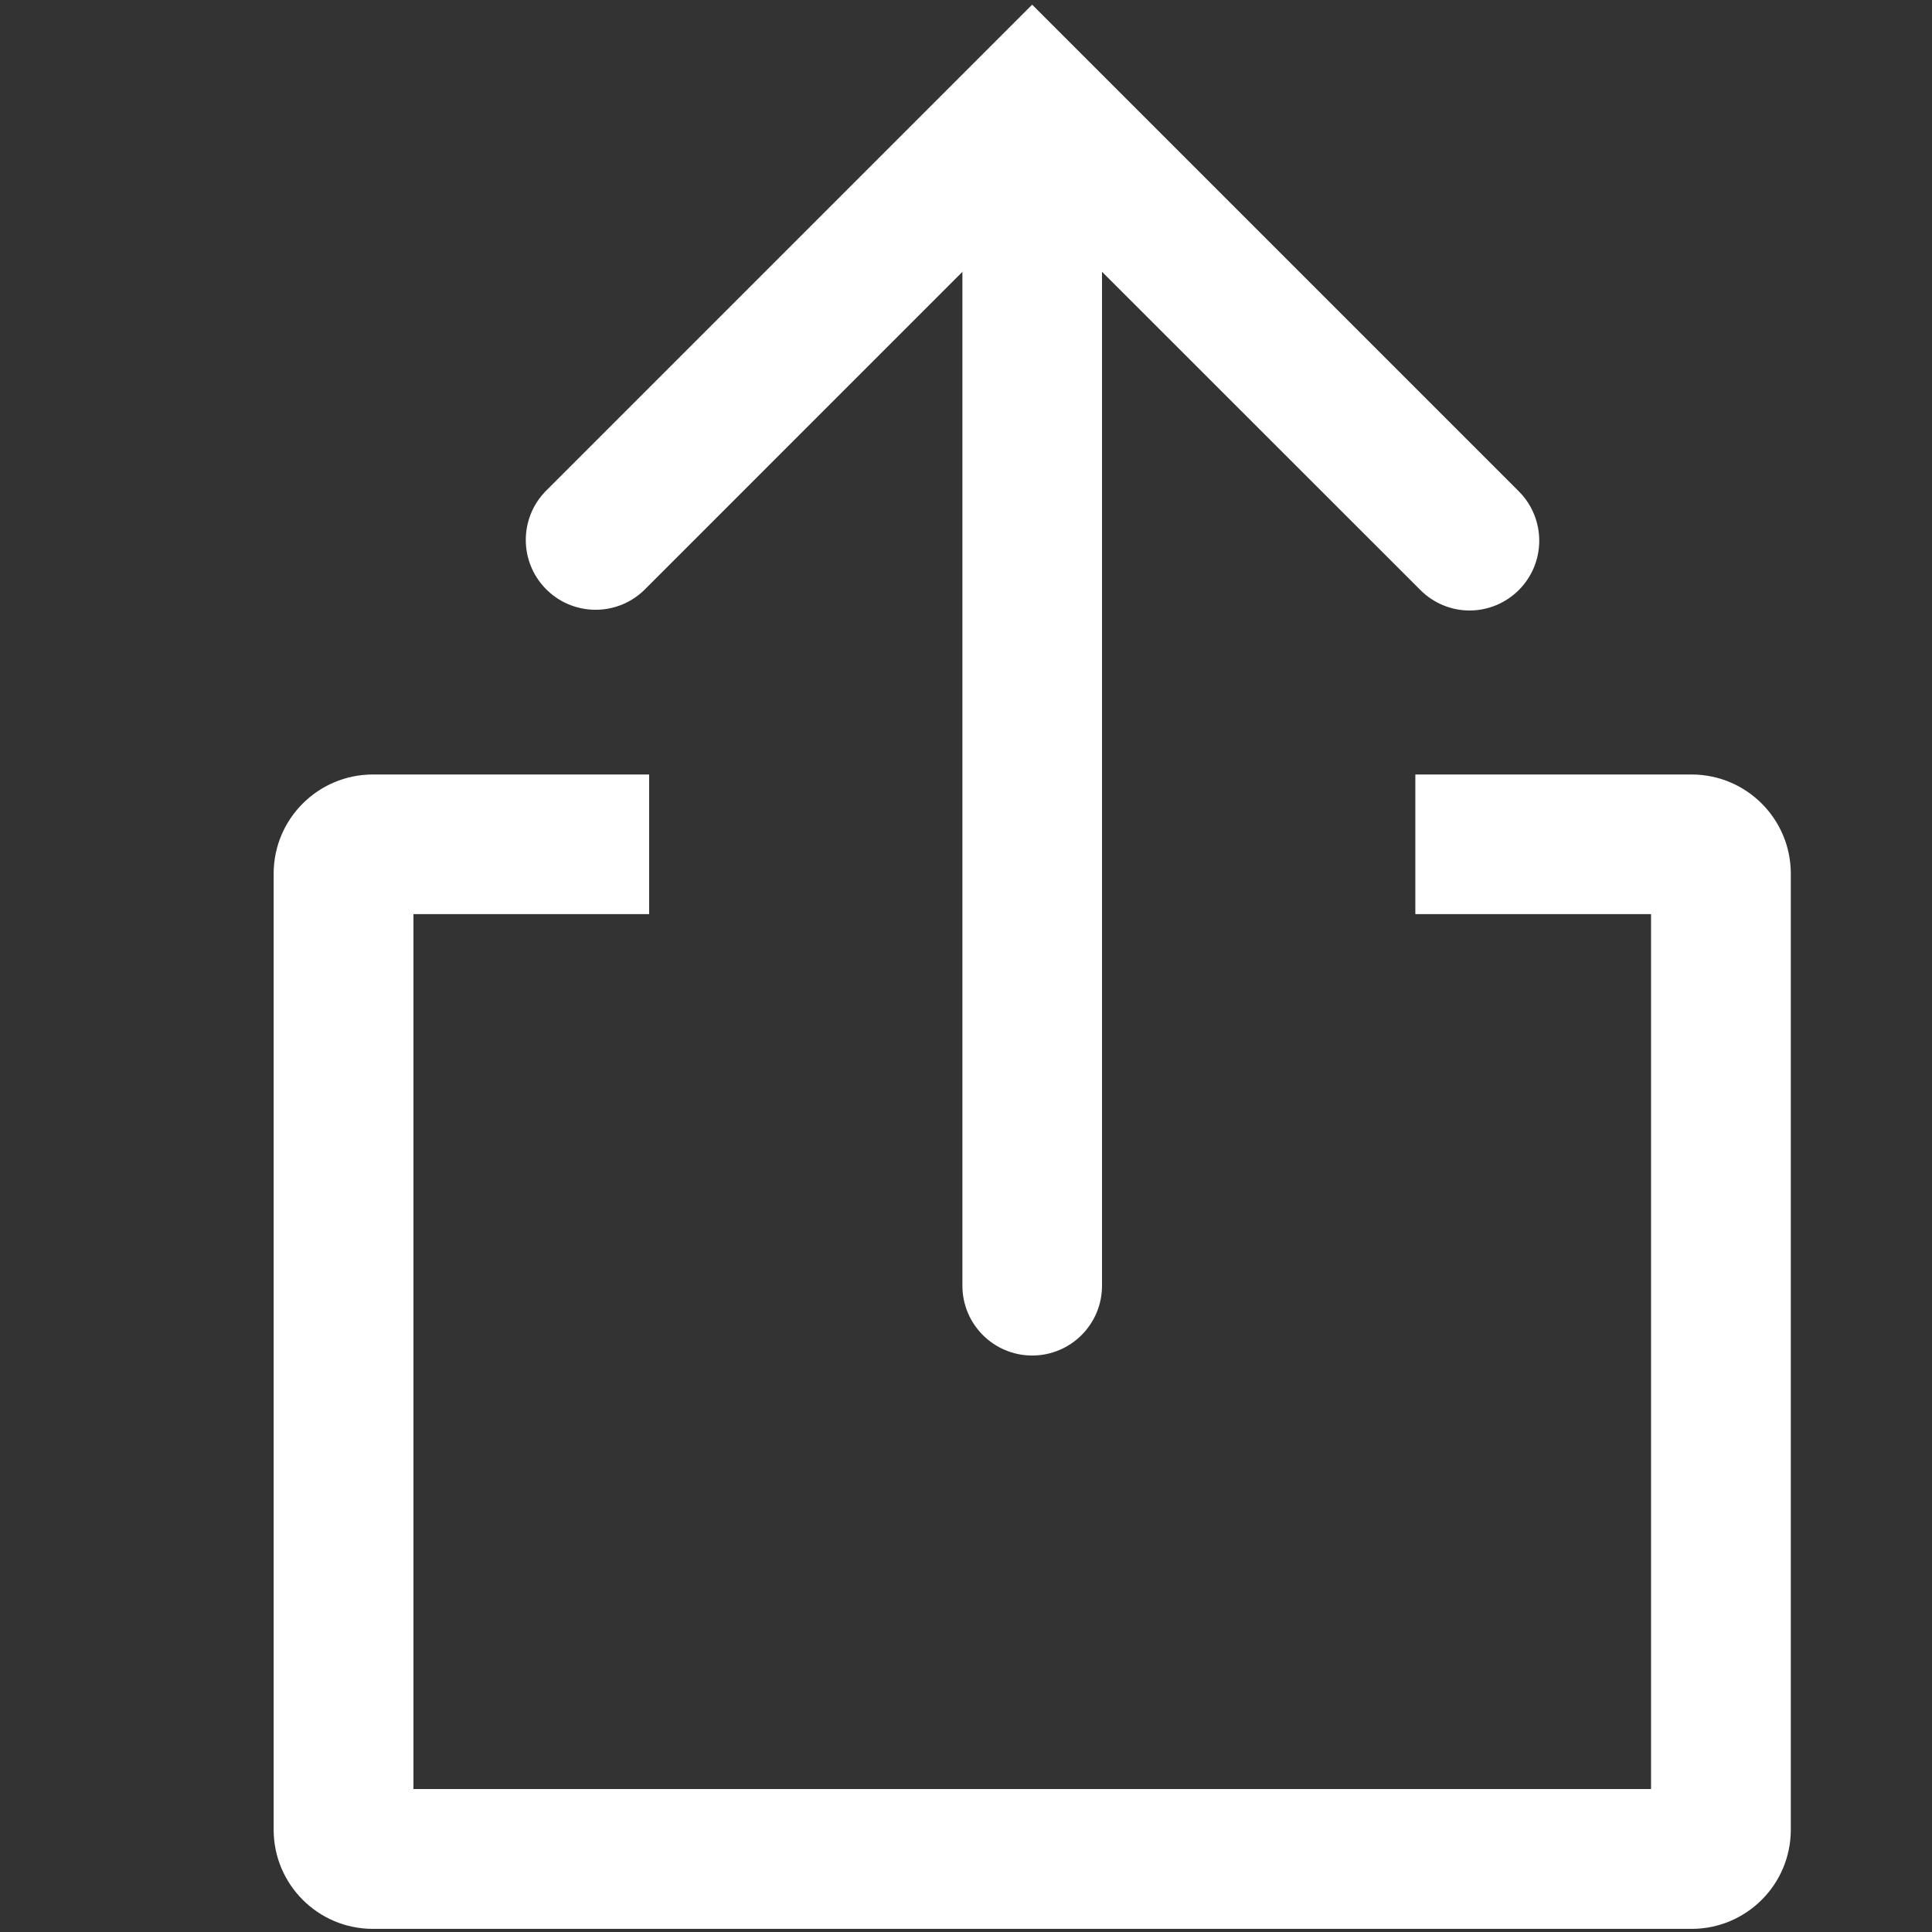
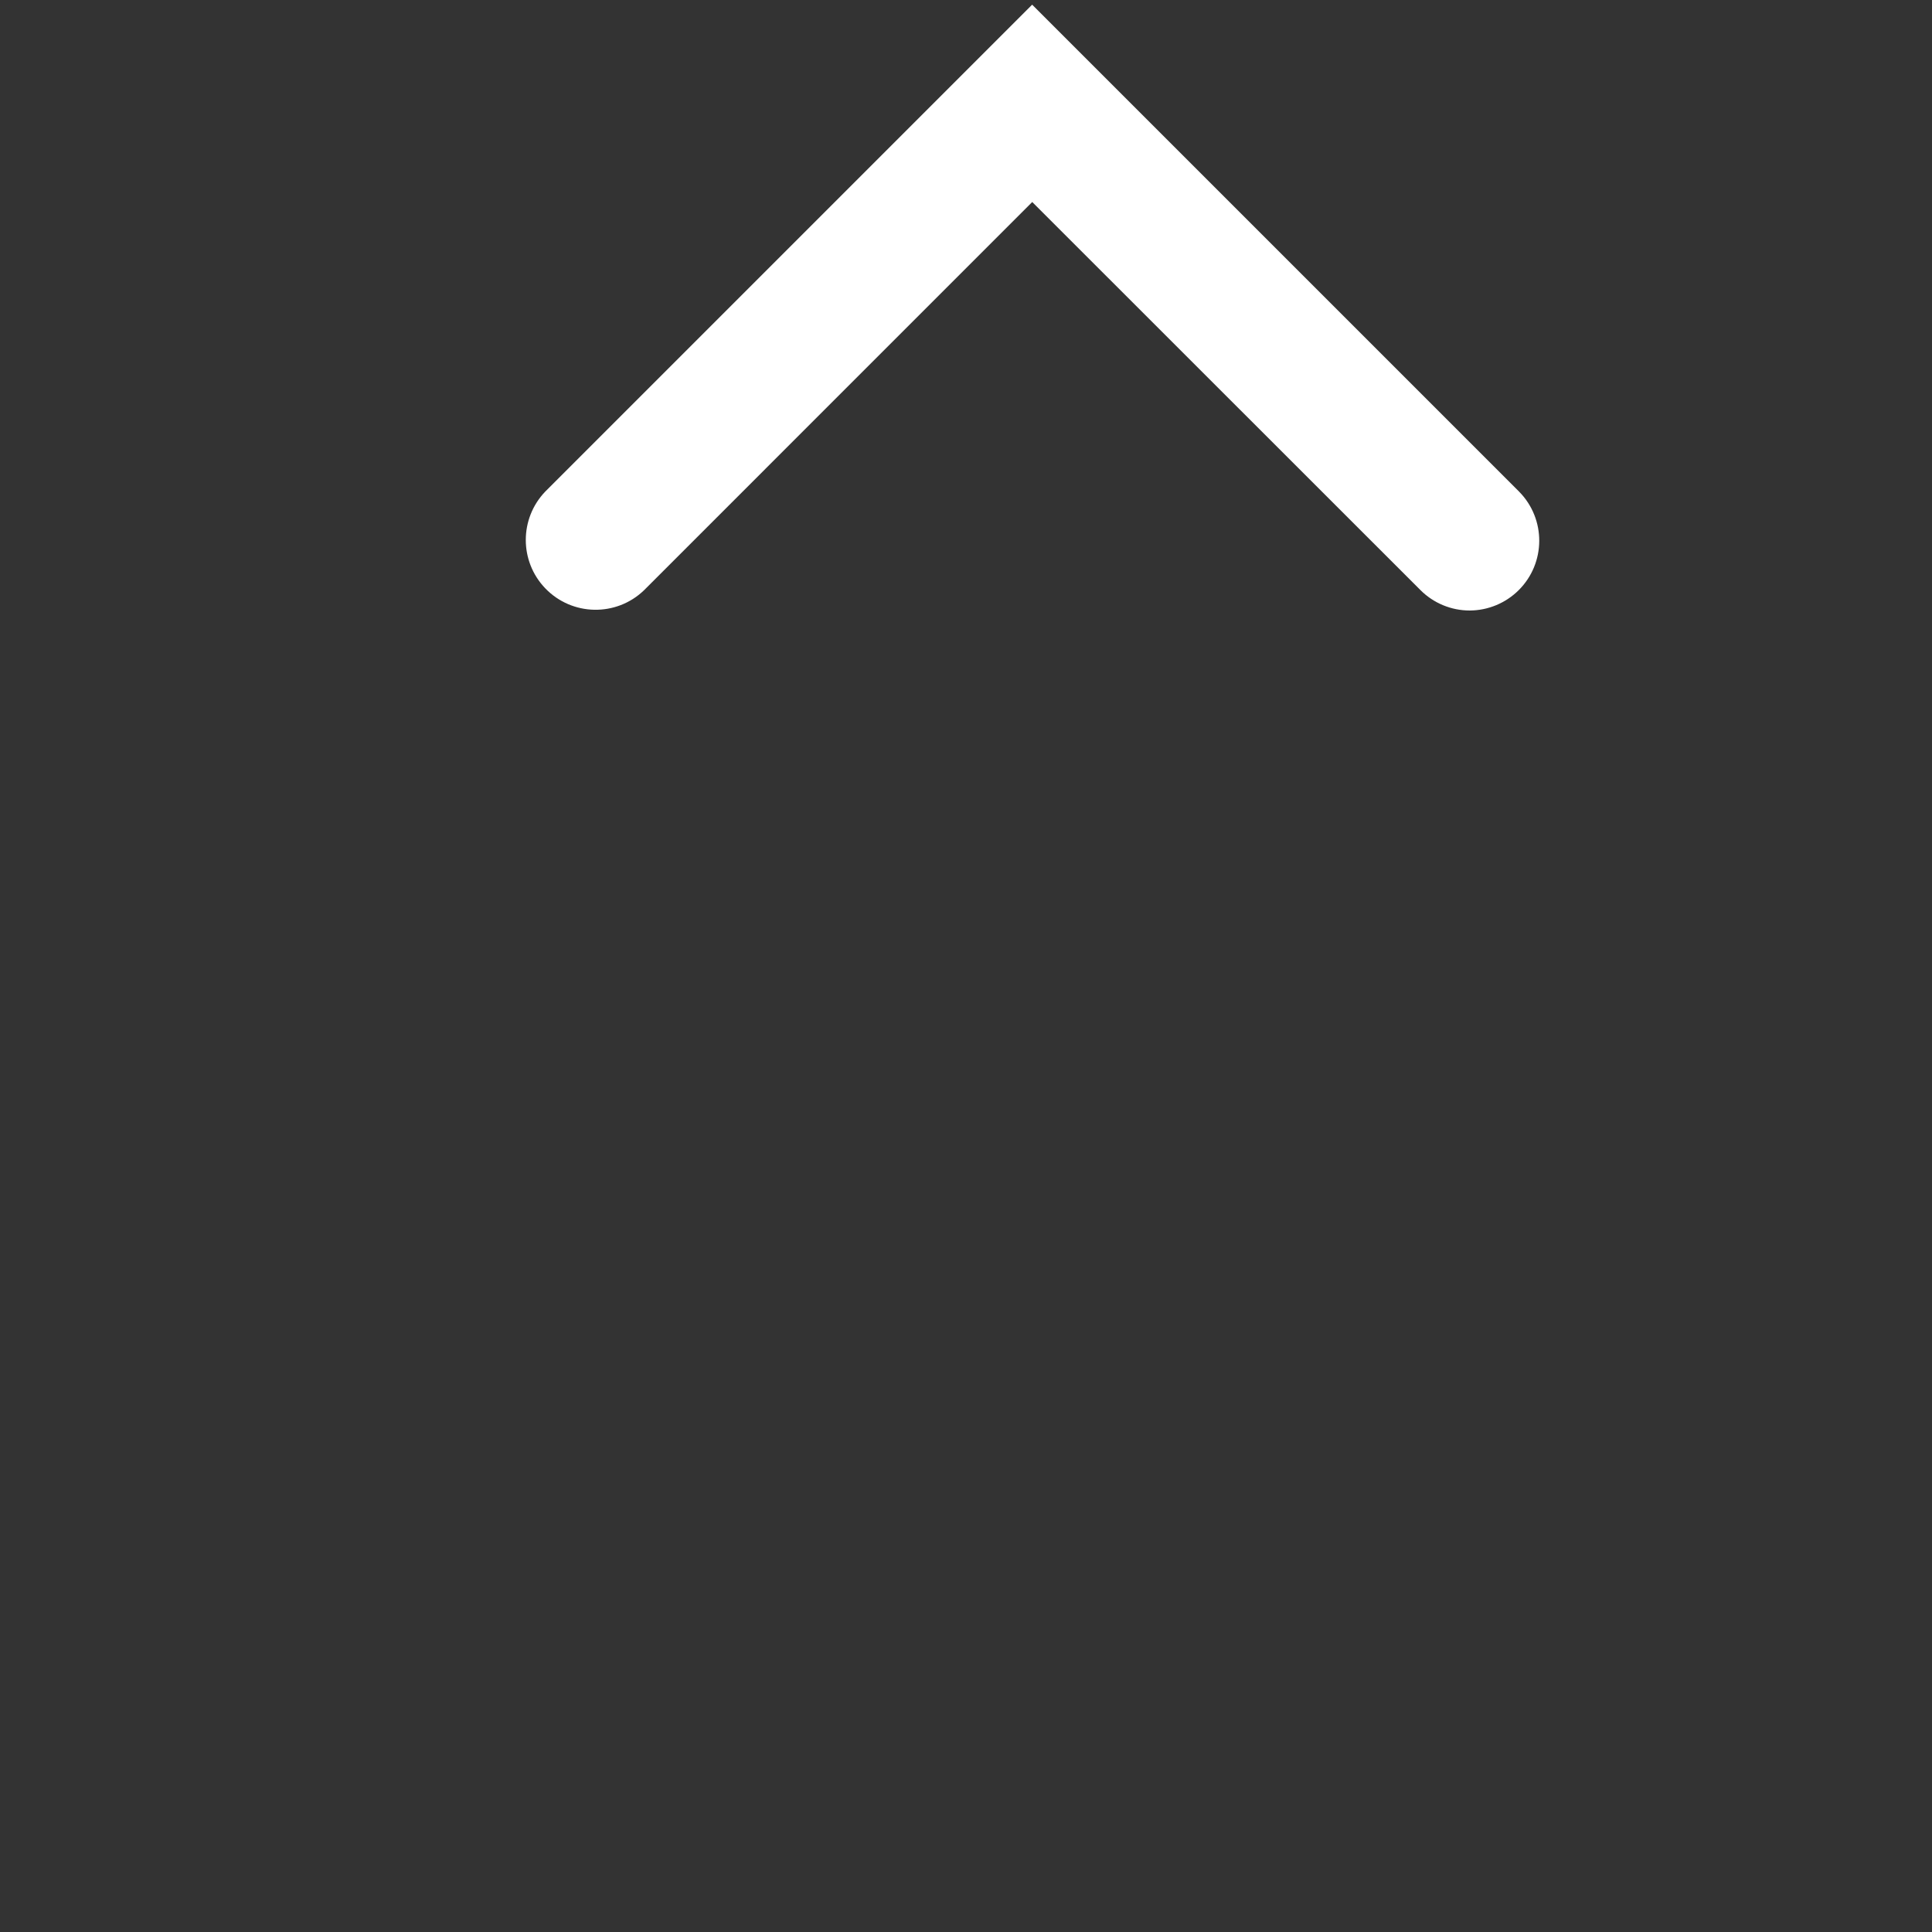
<svg xmlns="http://www.w3.org/2000/svg" width="180" height="180" viewBox="0 0 180 180" fill="none">
  <rect x="0" y="0" width="180" height="180" fill="#333333" stroke="none" />
  <path d="M136.94 56.88C135.214 56.883 133.558 56.198 132.339 54.976L96.17 18.821L60.001 54.994C57.412 57.485 53.294 57.404 50.803 54.815C48.381 52.297 48.381 48.315 50.803 45.796L96.163 0.436L141.523 45.796C144.052 48.348 144.033 52.467 141.482 54.996C140.273 56.193 138.643 56.87 136.94 56.88Z" fill="white" />
-   <path d="M96.17 126.291C92.578 126.291 89.665 123.379 89.665 119.787V9.626C89.749 6.034 92.73 3.191 96.322 3.275C99.795 3.357 102.59 6.152 102.672 9.626V119.787C102.672 123.378 99.762 126.289 96.17 126.291Z" fill="white" />
-   <path d="M157.626 72.158H131.864V85.165H153.824V166.68H38.52V85.165H60.48V72.158H34.715C29.636 72.172 25.519 76.281 25.495 81.36V170.488C25.509 175.574 29.629 179.694 34.715 179.709H157.626C162.712 179.694 166.832 175.574 166.846 170.488V81.36C166.822 76.281 162.705 72.172 157.626 72.158Z" fill="white" />
</svg>